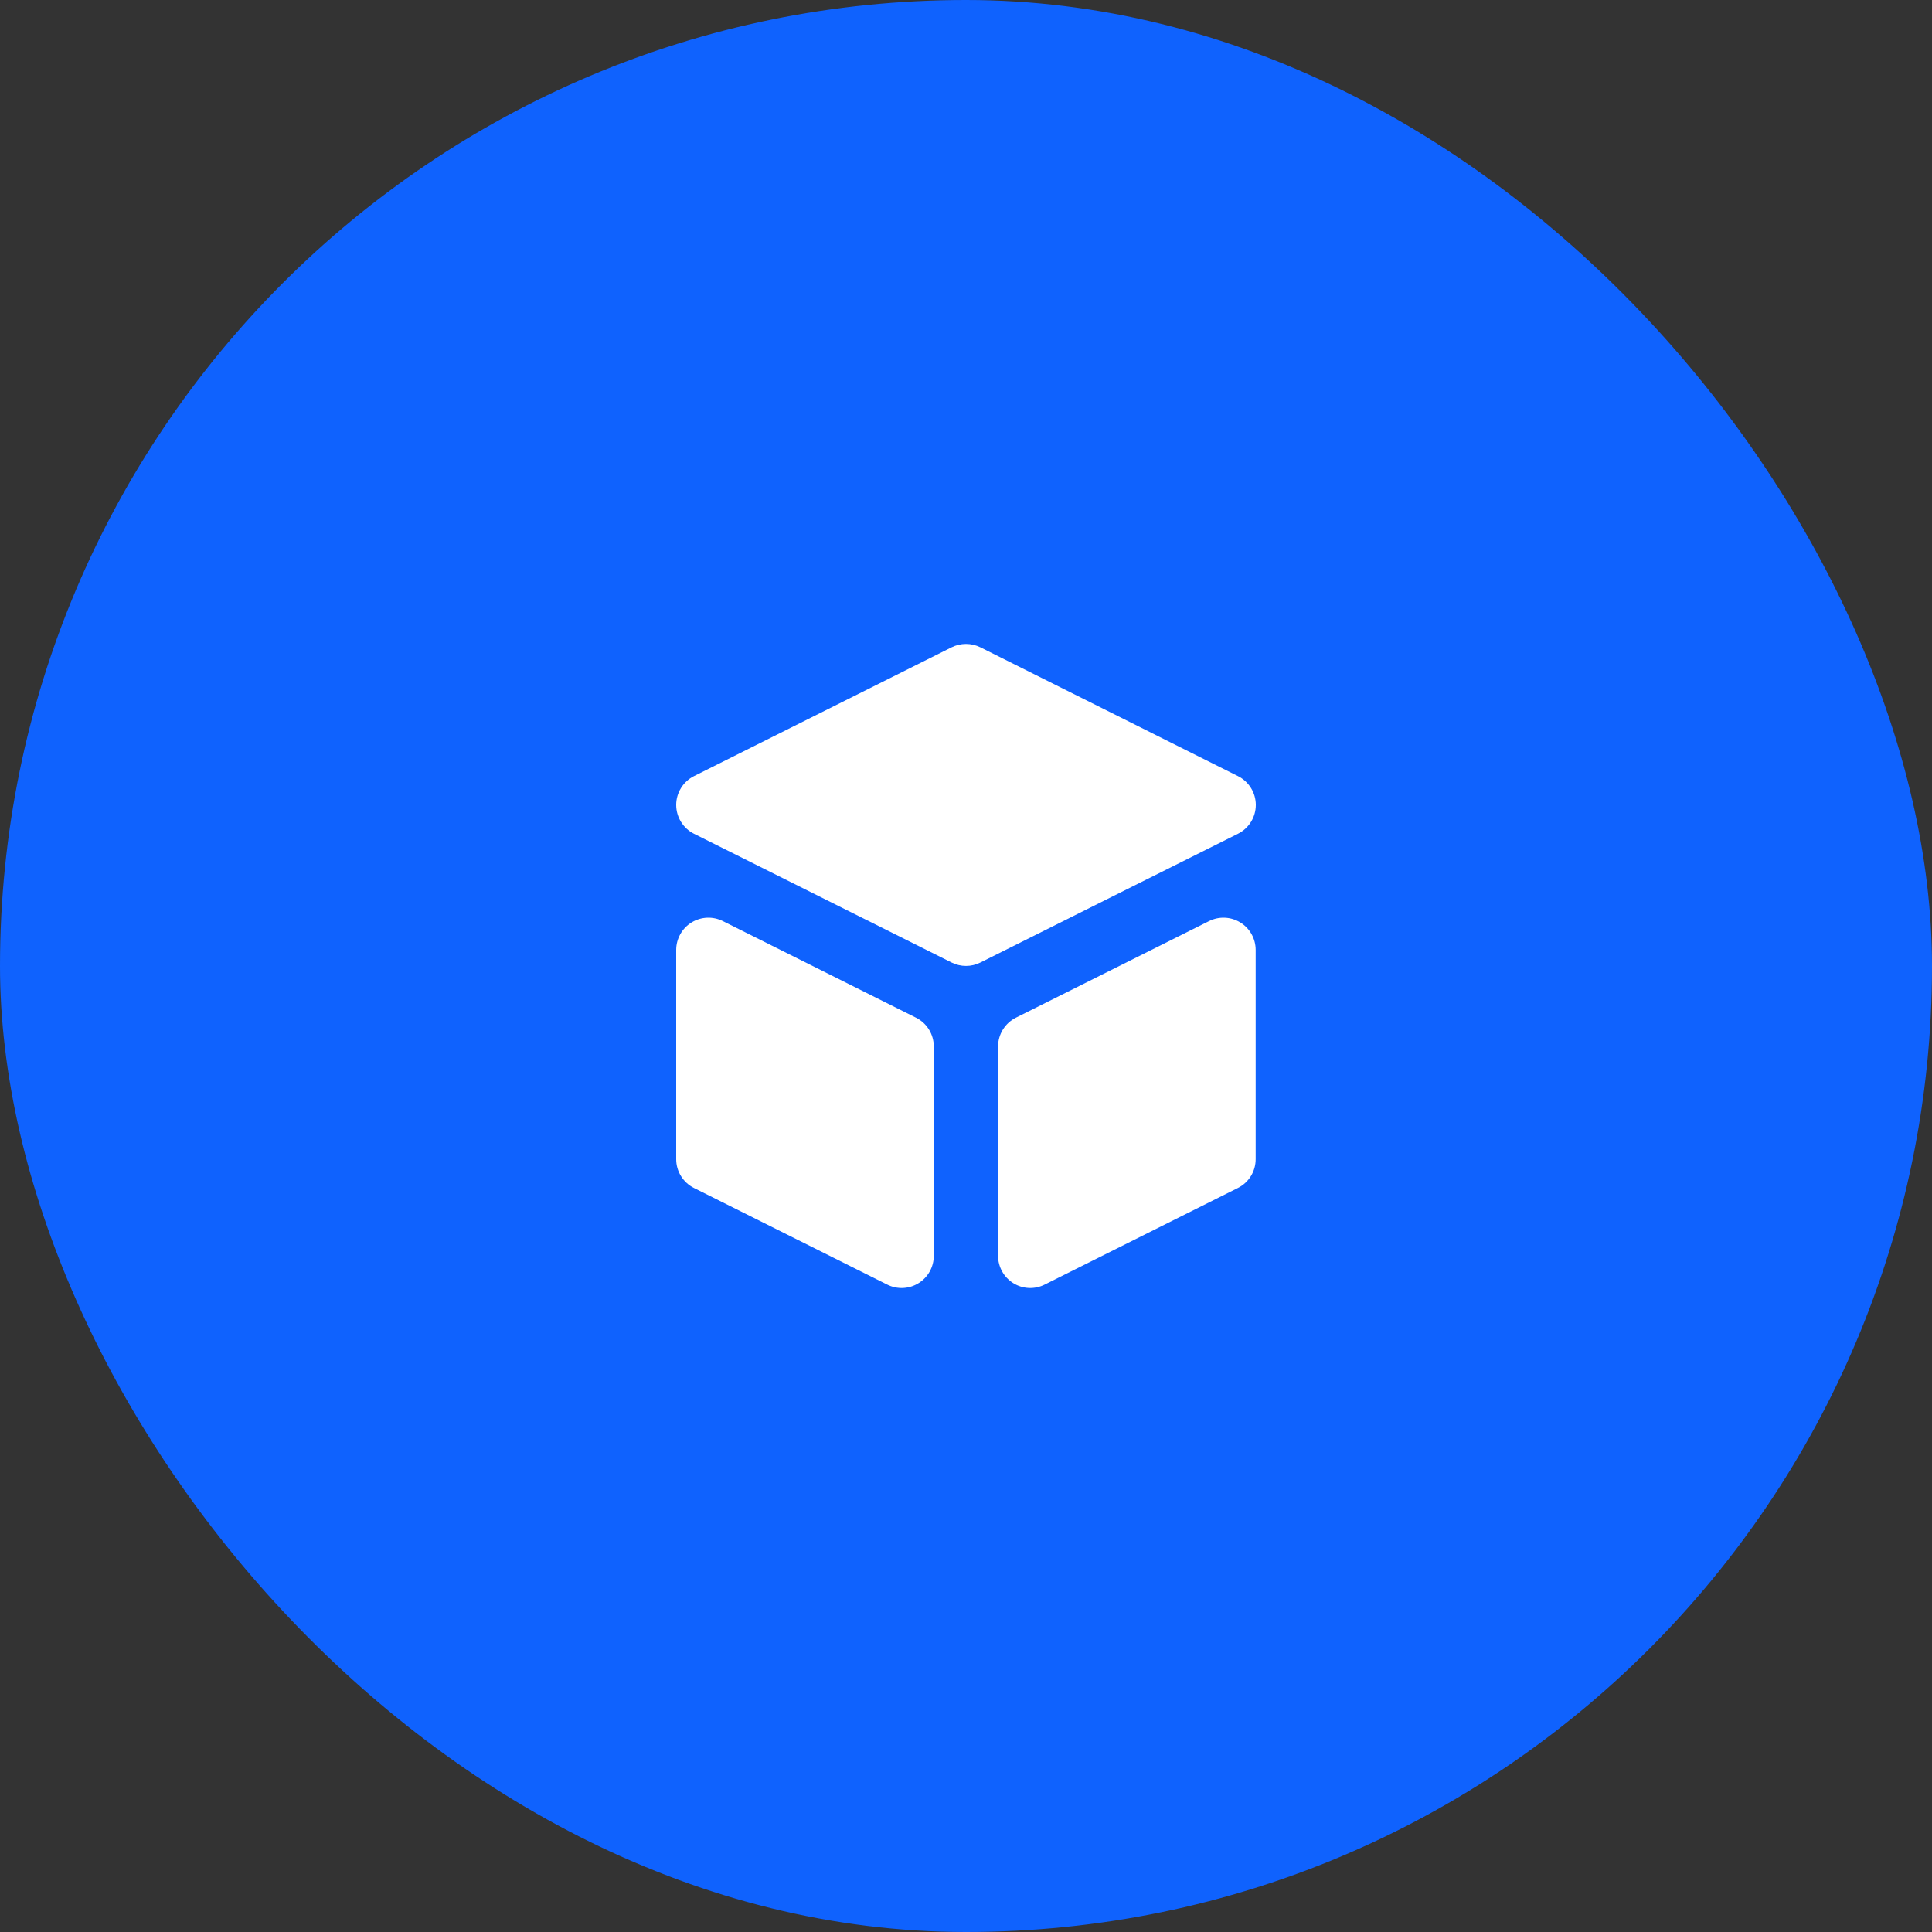
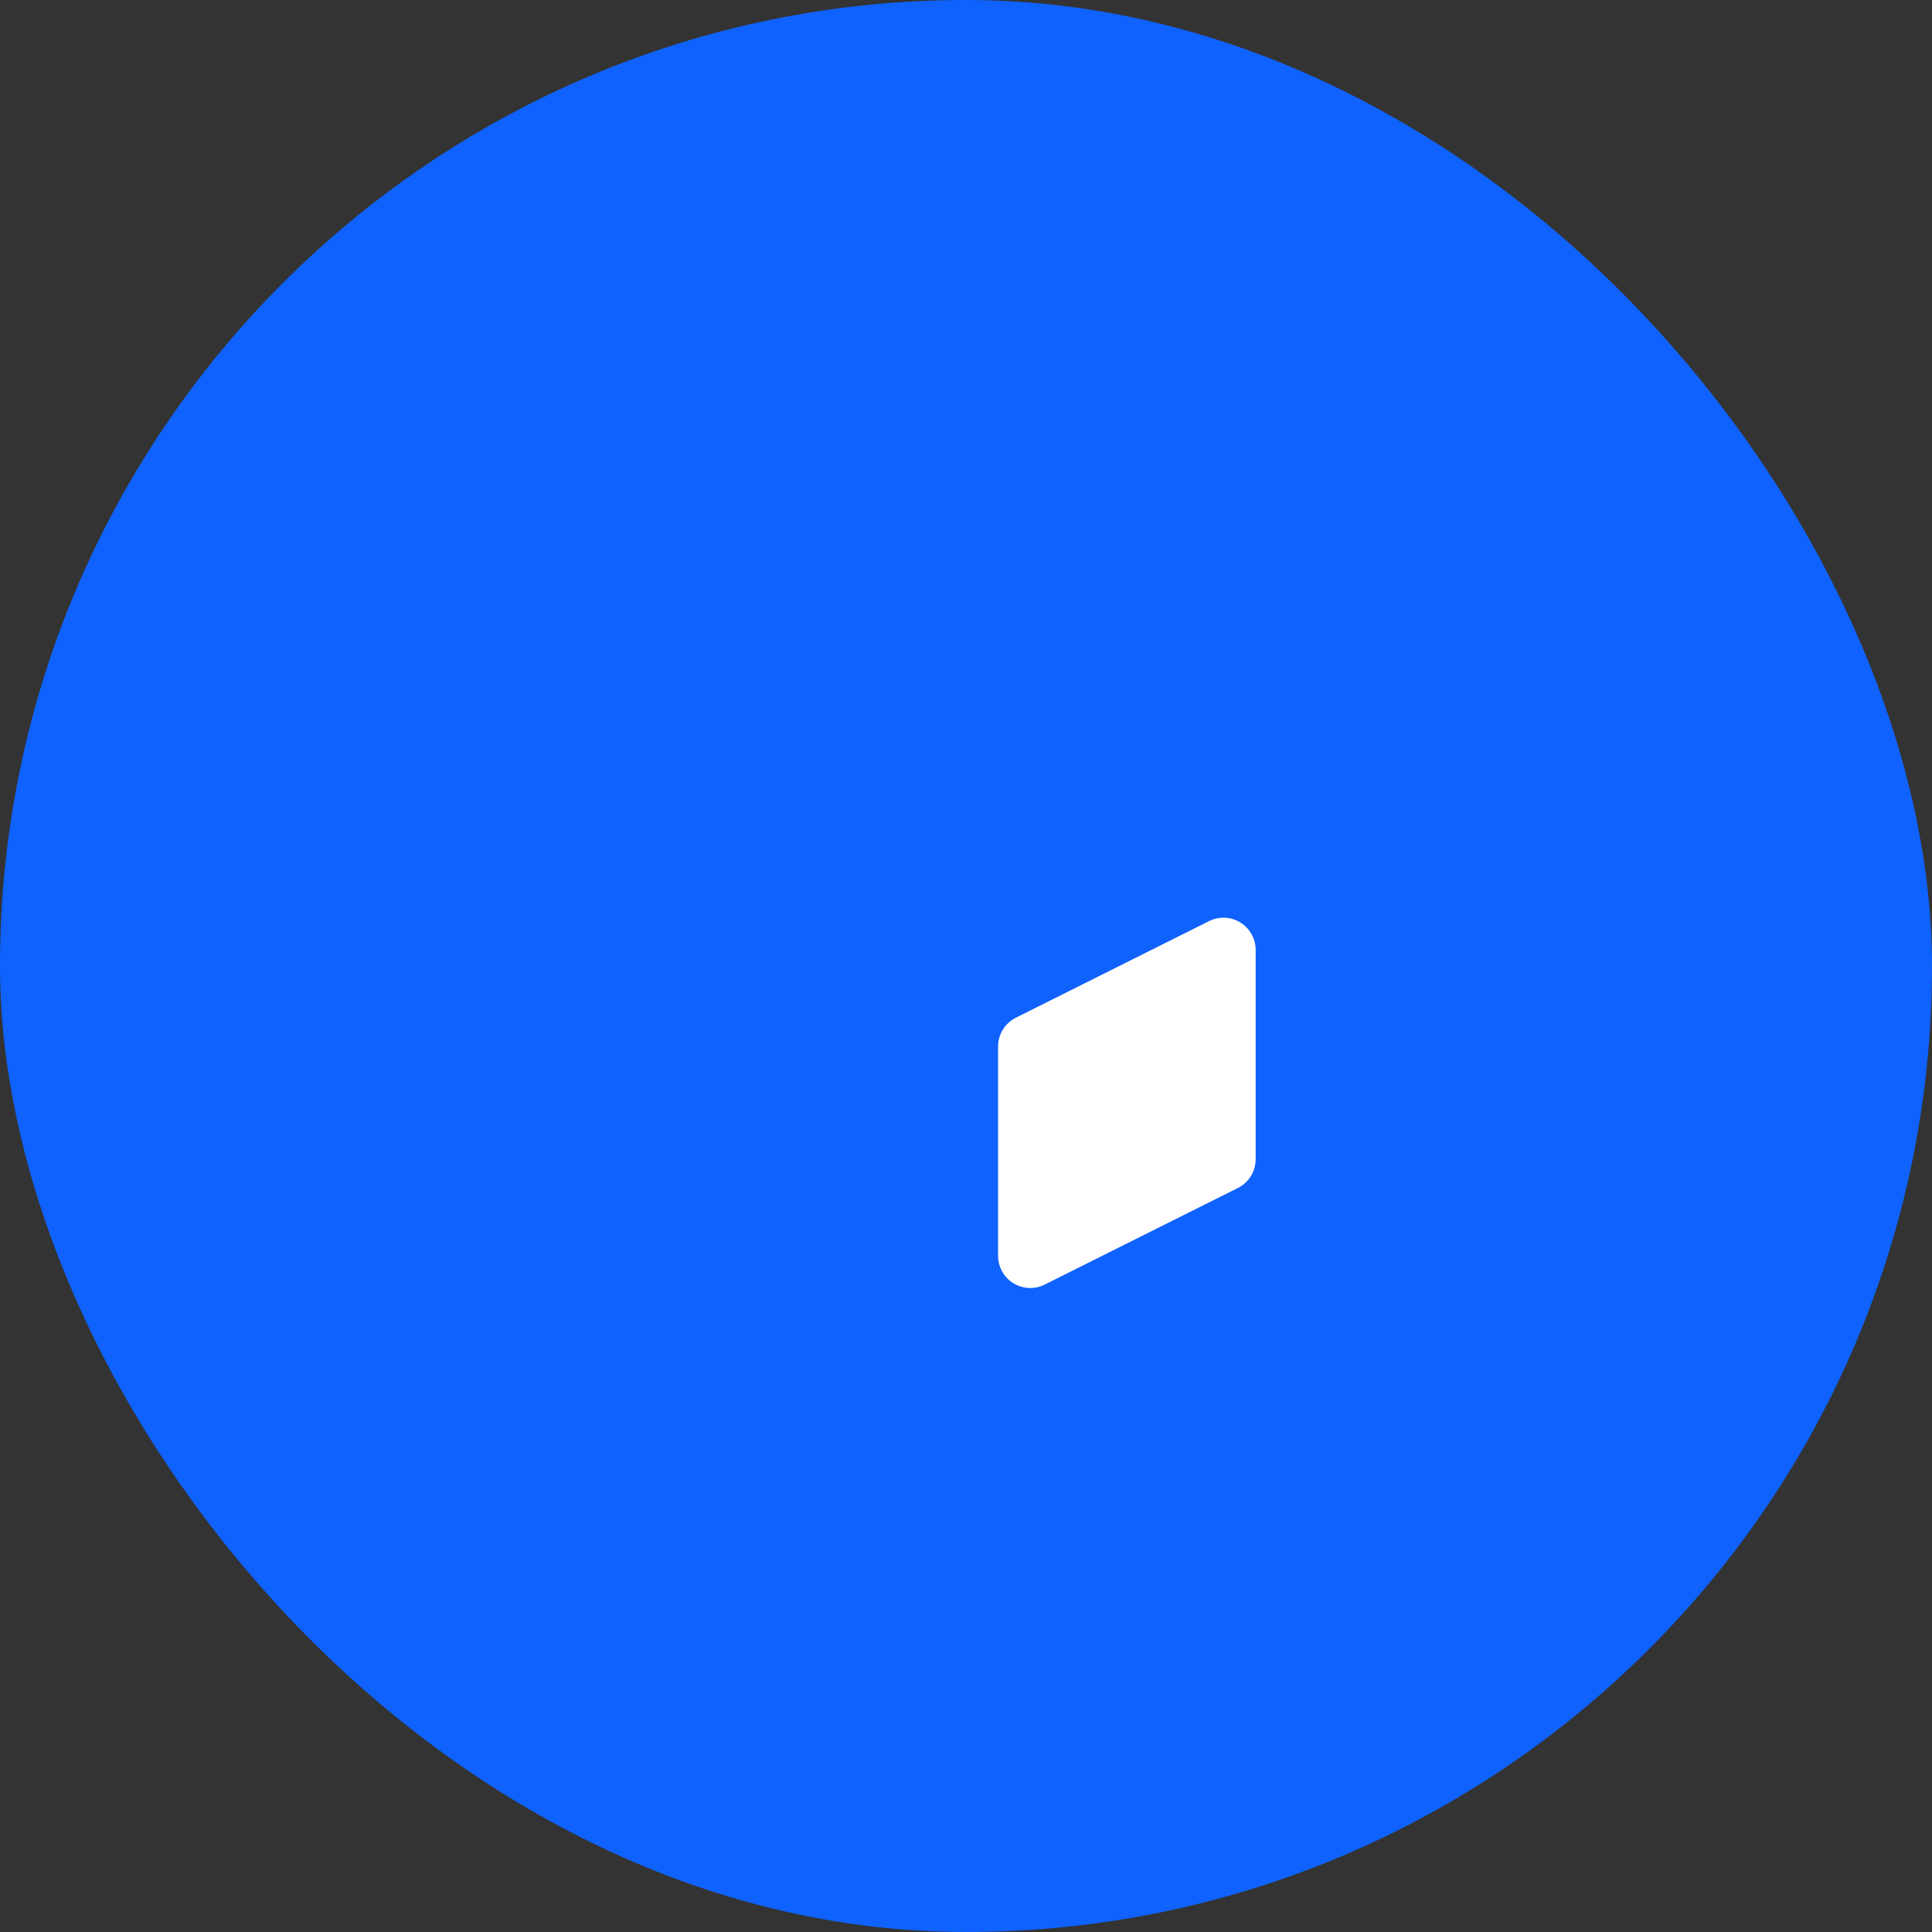
<svg xmlns="http://www.w3.org/2000/svg" width="40" height="40" viewBox="0 0 40 40" fill="none">
  <rect x="0" y="0" width="40" height="40" fill="#333333" stroke="none" />
  <rect width="40" height="40" rx="20" fill="#0F62FE" />
  <path d="M25.033 19.07C25.239 18.967 25.485 18.978 25.681 19.1C25.878 19.221 25.997 19.436 25.997 19.667V24C25.997 24.253 25.855 24.483 25.629 24.596L21.629 26.596C21.422 26.7 21.177 26.689 20.98 26.567C20.784 26.446 20.664 26.231 20.664 26V21.667C20.664 21.414 20.807 21.183 21.033 21.07L25.033 19.07Z" fill="white" />
-   <path d="M14.965 19.07C14.758 18.967 14.513 18.978 14.316 19.1C14.12 19.221 14 19.436 14 19.667V24C14 24.253 14.143 24.483 14.368 24.596L18.369 26.596C18.575 26.7 18.821 26.689 19.017 26.567C19.214 26.446 19.333 26.231 19.333 26V21.667C19.333 21.414 19.191 21.183 18.965 21.07L14.965 19.07Z" fill="white" />
-   <path d="M20.298 13.402C20.11 13.309 19.89 13.309 19.702 13.402L14.368 16.069C14.143 16.182 14 16.413 14 16.665C14 16.918 14.143 17.149 14.368 17.262L19.702 19.928C19.89 20.022 20.11 20.022 20.298 19.928L25.631 17.262C25.857 17.149 26 16.918 26 16.665C26 16.413 25.857 16.182 25.631 16.069L20.298 13.402Z" fill="white" />
</svg>